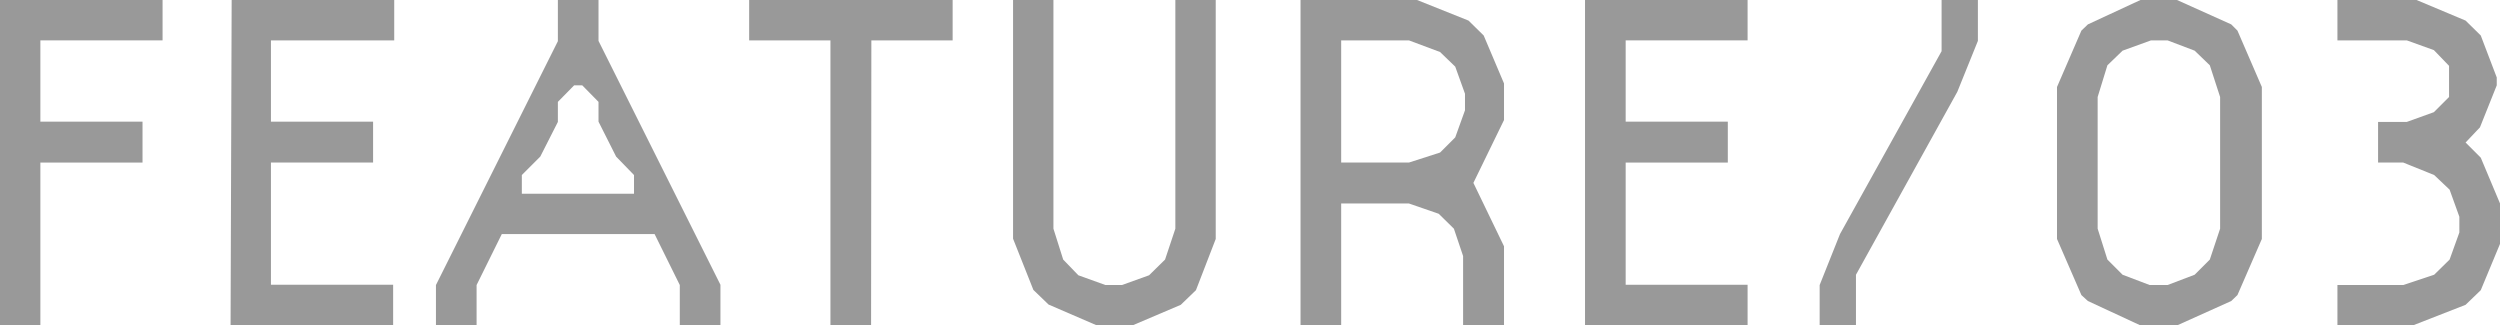
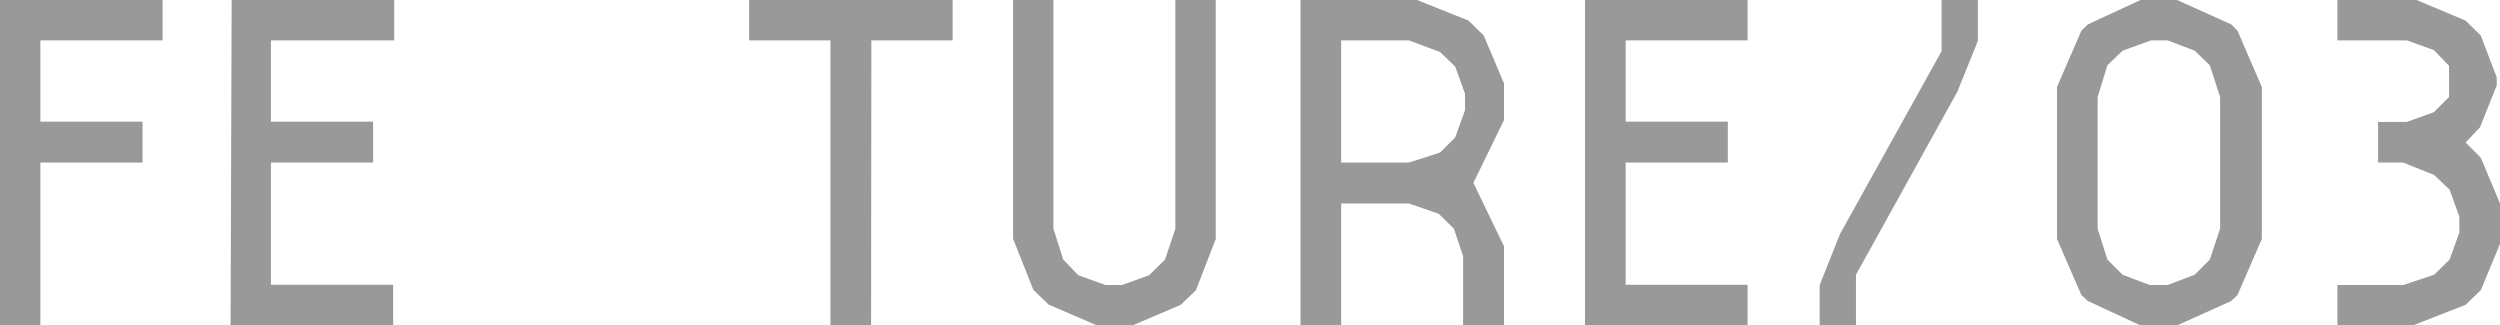
<svg xmlns="http://www.w3.org/2000/svg" viewBox="0 0 92.27 12.01">
  <defs>
    <style>.cls-1{fill:#999;}</style>
  </defs>
  <g id="レイヤー_2" data-name="レイヤー 2">
    <g id="テキスト">
      <path class="cls-1" d="M0,0H6V1.49H1.49v3H5.26V6H1.49v6H0Z" />
      <path class="cls-1" d="M8.55,0h6V1.49H10v3h3.77V6H10v4.51h4.51V12h-6Z" />
-       <path class="cls-1" d="M17.59,12h-1.5V10.52l4.5-9V0h1.5V1.51l4.5,9V12h-1.5V10.52l-.93-1.88H18.52l-.93,1.88Zm4.5-7.51V3.76l-.6-.61h-.3l-.6.61V4.5l-.65,1.28-.68.68v.69H23.4V6.46l-.66-.68Z" />
      <path class="cls-1" d="M32.15,12h-1.5V1.49h-3V0h7.51V1.49h-3Z" />
      <path class="cls-1" d="M44.14,10.71l-.56.54L41.82,12H40.46l-1.76-.76-.56-.54-.75-1.89V0h1.49V8.44l.36,1.14.56.58,1,.36h.61l1-.36L43,9.58l.38-1.14V0h1.49V8.82Z" />
      <path class="cls-1" d="M53.66,8.44l-.56-.55L52,7.51H49.5V12H48V0h4.3L54.2.76l.56.55.75,1.77V4.43L54.38,6.75l1.13,2.34V12H54V9.45ZM49.5,6H52l1.15-.37.56-.56.36-1V3.46l-.36-1-.56-.54L52,1.49H49.5Z" />
      <path class="cls-1" d="M58.5,0h6V1.49H60v3h3.77V6H60v4.51H64.5V12h-6Z" />
      <path class="cls-1" d="M73,0V1.51l-.76,1.88-3.74,6.75V12H67.16V10.52l.75-1.88,3.75-6.75V0Z" />
      <path class="cls-1" d="M77.06,11.11l-.24-.22-.9-2.07V3.21l.9-2.08L77.06.9,79,0h1.35l2,.9.23.23.9,2.08V8.82l-.9,2.07-.23.22-2,.9H79Zm1.28-9.24-.56.54-.36,1.17V8.44l.36,1.14.56.56,1,.38H80l1-.38.56-.56.38-1.14V3.58l-.38-1.17L81,1.87l-1-.38h-.61Z" />
      <path class="cls-1" d="M86.27,10.52H88.7l1.14-.38.57-.56.36-1V8l-.36-1-.57-.54L88.7,6h-.93V4.5h1.06l1-.36.56-.56V2.43l-.56-.58-1-.36H86.27V0h2.92L91,.76l.56.55.59,1.55v.29L91.53,4.7,91,5.26l.56.56.74,1.76V8.93l-.74,1.78-.56.54L89.08,12H86.27Z" />
    </g>
  </g>
</svg>